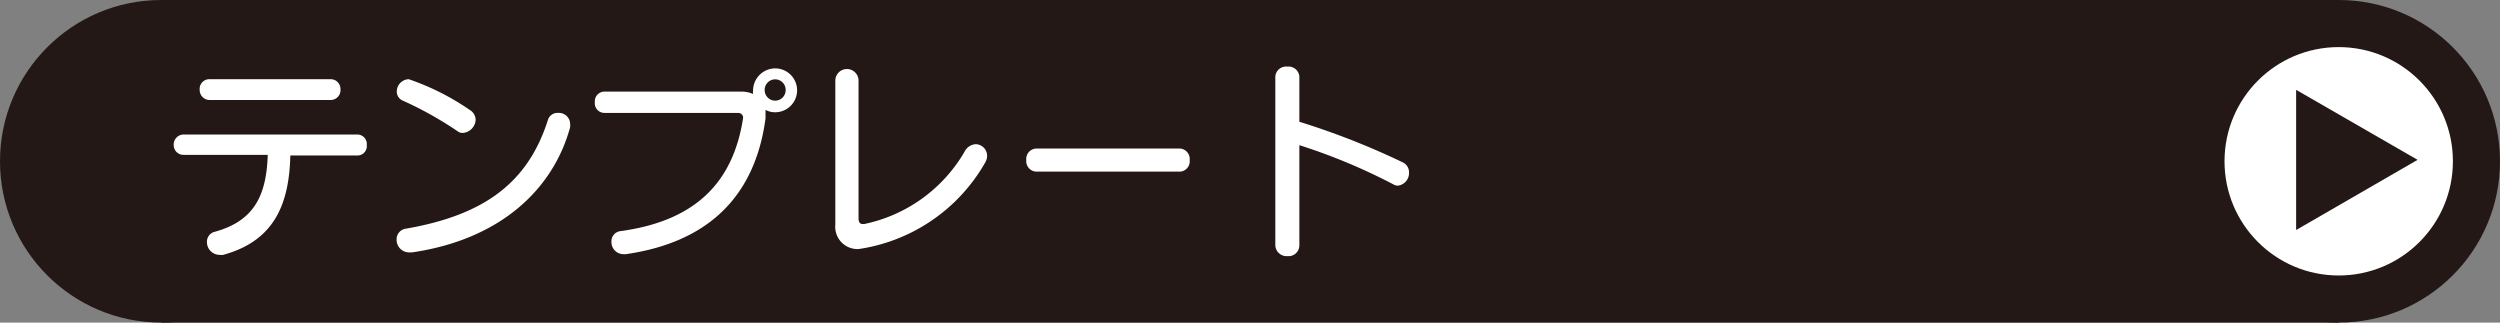
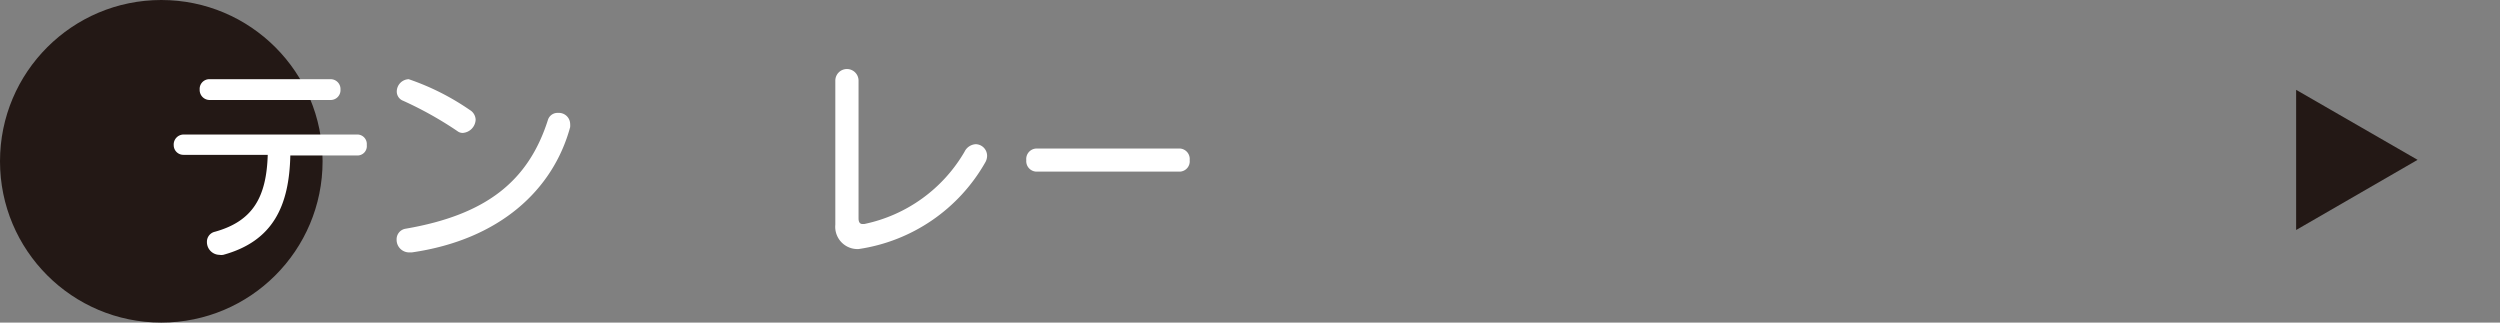
<svg xmlns="http://www.w3.org/2000/svg" id="レイヤー_1" data-name="レイヤー 1" width="155" height="20" viewBox="0 0 155 20">
  <rect x="0" y="0" width="155" height="20" fill="#808080" stroke="none" />
  <defs>
    <style>.cls-1{fill:#231815;}.cls-2{fill:#fff;}</style>
  </defs>
  <title>アートボード 1</title>
  <circle class="cls-1" cx="10" cy="10" r="10" />
-   <circle class="cls-1" cx="145" cy="10" r="10" />
-   <rect class="cls-1" x="10" width="135" height="20" />
-   <circle class="cls-2" cx="145" cy="10" r="7.08" />
  <polygon class="cls-1" points="149.89 9.91 142.36 5.57 142.36 14.26 149.89 9.91" />
  <path class="cls-2" d="M18,9.64c-.07,3.11-1.06,5.31-4.16,6.16a.75.75,0,0,1-.24,0,.79.79,0,0,1-.77-.8.63.63,0,0,1,.49-.63c2.38-.66,3.2-2.17,3.28-4.77H11.38A.6.6,0,0,1,10.77,9a.62.62,0,0,1,.61-.66H22.17a.59.59,0,0,1,.57.65.58.58,0,0,1-.57.65ZM13,6.2a.62.62,0,0,1-.62-.65A.6.6,0,0,1,13,4.91H20.5a.61.61,0,0,1,.61.64.61.61,0,0,1-.61.65Z" />
  <path class="cls-2" d="M28.36,8.13A22.6,22.6,0,0,0,25,6.25a.61.61,0,0,1-.4-.57.77.77,0,0,1,.74-.77,15.46,15.46,0,0,1,3.79,1.91.73.73,0,0,1,.36.6.86.86,0,0,1-.78.82A.52.52,0,0,1,28.36,8.13Zm-2.83,7.52h-.16a.78.78,0,0,1-.78-.8.66.66,0,0,1,.56-.67c5-.86,7.62-2.95,8.83-6.77A.62.62,0,0,1,34.6,7a.7.7,0,0,1,.75.68,1.5,1.5,0,0,1,0,.2C34.3,11.75,31,14.86,25.53,15.65Z" />
-   <path class="cls-2" d="M37.47,7a.6.6,0,0,1-.59-.67.6.6,0,0,1,.59-.65H46a1.67,1.67,0,0,1,.69.15.86.86,0,0,1,0-.22,1.38,1.38,0,0,1,1.37-1.37,1.36,1.36,0,0,1,0,2.72,1.21,1.21,0,0,1-.6-.15,2.06,2.06,0,0,1,0,.26,2.85,2.85,0,0,1,0,.29c-.66,4.89-3.63,7.68-8.67,8.4h-.13a.75.75,0,0,1-.75-.78.63.63,0,0,1,.56-.65c4.77-.65,7-3.13,7.6-7,0,0,0-.06,0-.09S46,7,45.76,7ZM48.06,4.92a.65.65,0,0,0-.65.67.65.65,0,0,0,1.3,0A.65.65,0,0,0,48.06,4.92Z" />
  <path class="cls-2" d="M51.79,5a.72.72,0,0,1,1.44,0v8.54c0,.24.09.35.25.35h.1A9.41,9.41,0,0,0,59.8,9.41a.82.82,0,0,1,.7-.47.72.72,0,0,1,.7.73.83.83,0,0,1-.12.41,10.84,10.84,0,0,1-7.84,5.36,1.38,1.38,0,0,1-1.45-1.51Z" />
  <path class="cls-2" d="M64.23,10.64a.65.65,0,0,1-.6-.71.65.65,0,0,1,.6-.72h8.94a.65.65,0,0,1,.59.72.64.64,0,0,1-.59.71Z" />
-   <path class="cls-2" d="M79.07,4.74a.67.67,0,0,1,.75-.61.67.67,0,0,1,.74.61V7.55A46.88,46.88,0,0,1,87,10.08a.68.68,0,0,1,.36.61.79.79,0,0,1-.68.82.55.55,0,0,1-.31-.09A36.49,36.49,0,0,0,80.56,9v6.22a.67.67,0,0,1-.73.66.7.7,0,0,1-.76-.66Z" />
</svg>